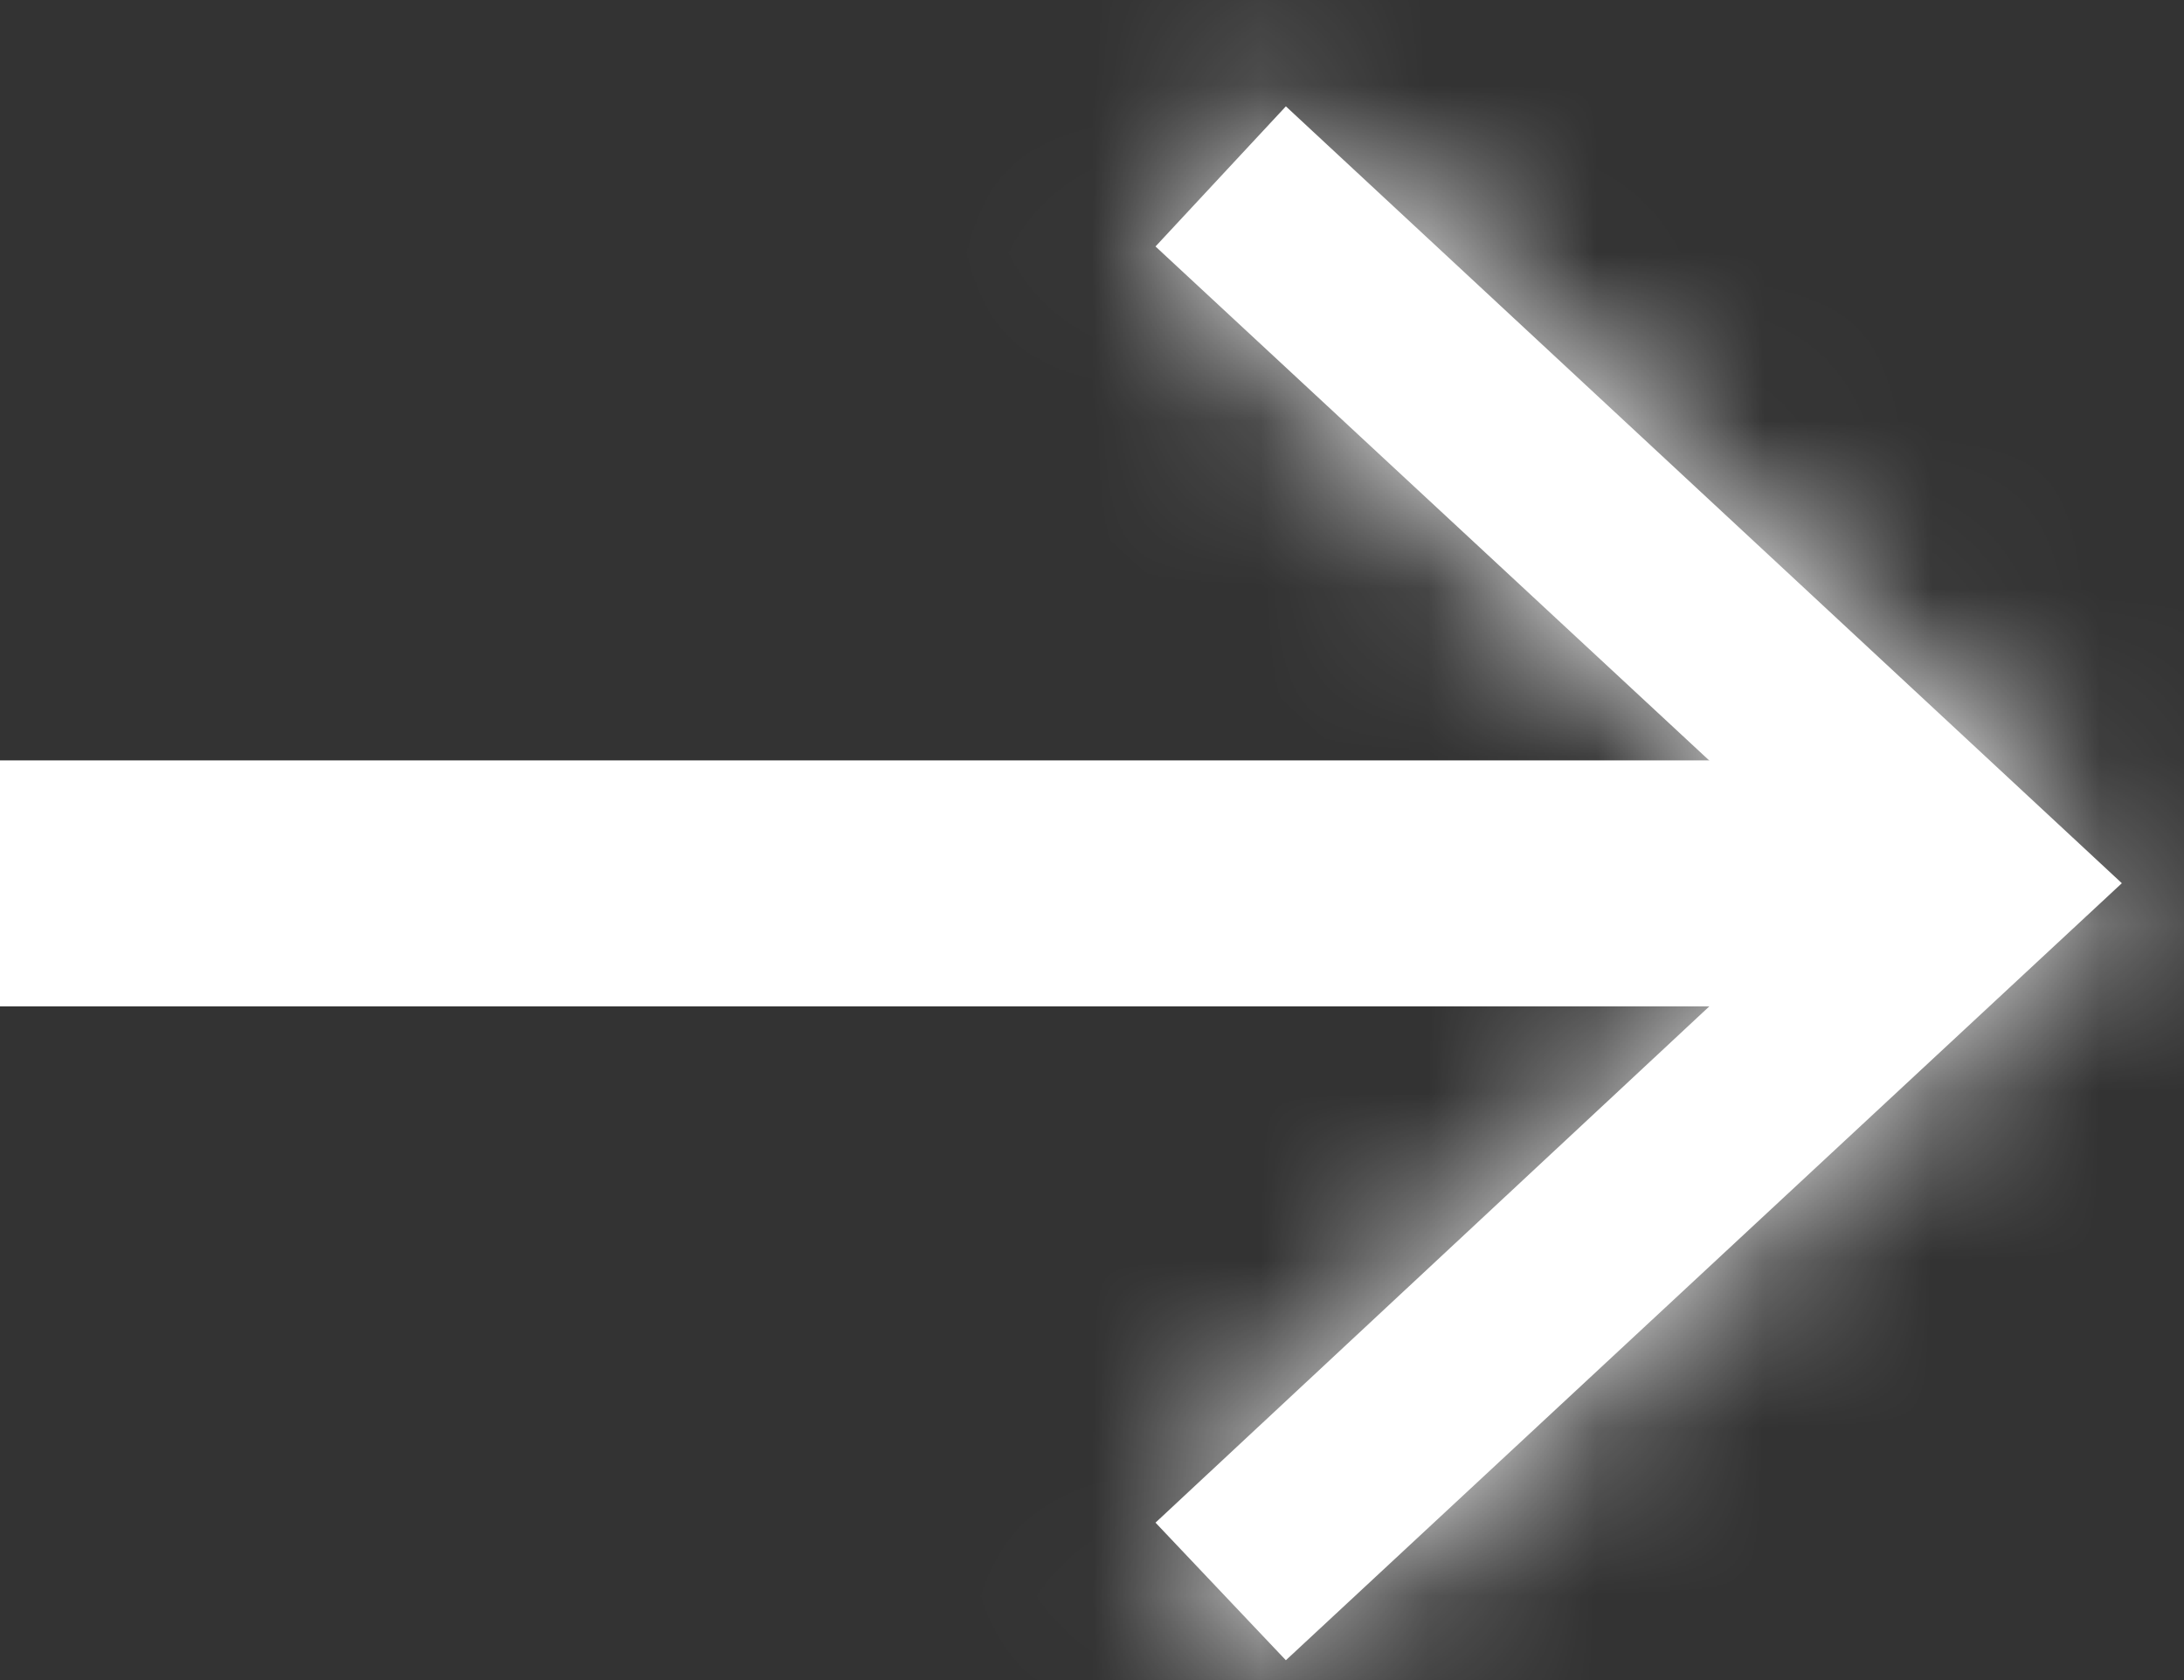
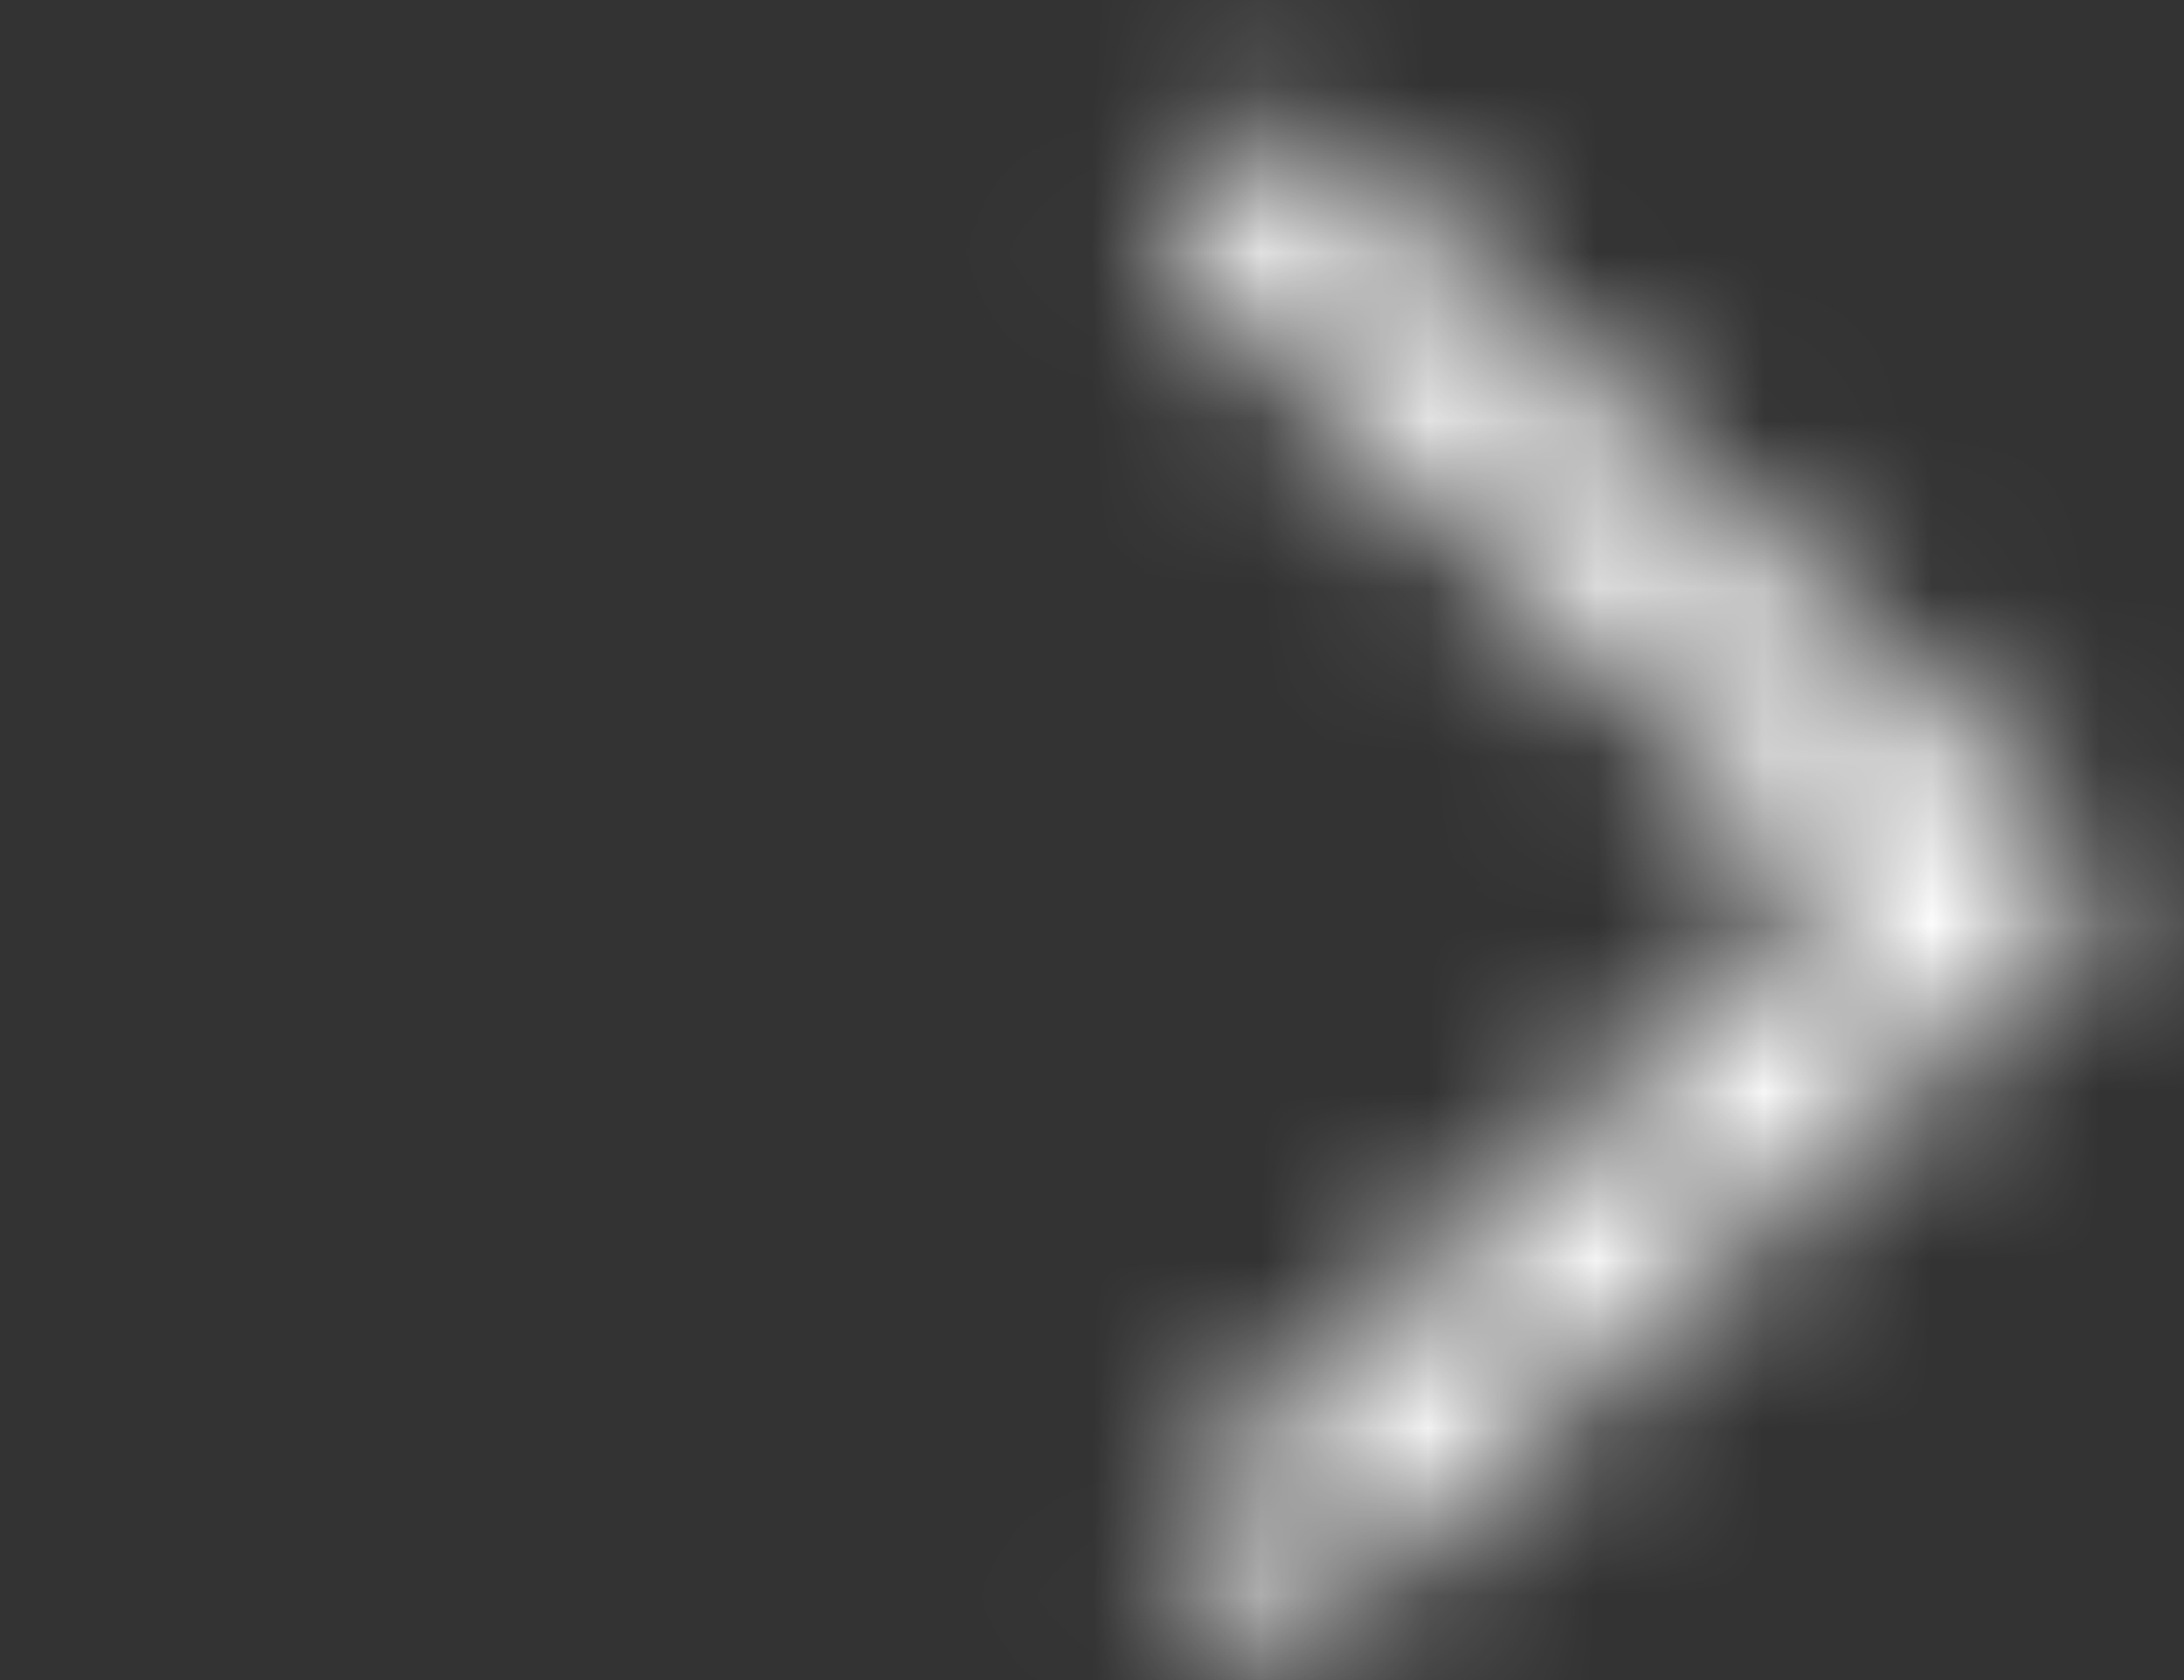
<svg xmlns="http://www.w3.org/2000/svg" width="13" height="10" viewBox="0 0 13 10" fill="none">
  <rect x="0" y="0" width="13" height="10" fill="#333333" stroke="none" />
-   <path d="M0 5.258H11.401" stroke="white" stroke-width="1.464" stroke-miterlimit="10" />
  <mask id="path-2-inside-1_430_4463" fill="white">
    <path d="M7.654 9.882L6.878 9.063L10.961 5.257L6.878 1.467L7.654 0.633L12.63 5.257L7.654 9.882Z" />
  </mask>
-   <path d="M7.654 9.882L6.878 9.063L10.961 5.257L6.878 1.467L7.654 0.633L12.63 5.257L7.654 9.882Z" fill="white" />
  <path d="M7.654 9.882L6.591 10.888L7.588 11.941L8.65 10.954L7.654 9.882ZM6.878 9.063L5.88 7.992L4.801 8.997L5.815 10.069L6.878 9.063ZM10.961 5.257L11.959 6.328L13.11 5.255L11.957 4.185L10.961 5.257ZM6.878 1.467L5.806 0.47L4.809 1.543L5.882 2.54L6.878 1.467ZM7.654 0.633L8.65 -0.439L7.578 -1.435L6.582 -0.364L7.654 0.633ZM12.63 5.257L13.626 6.329L14.78 5.257L13.626 4.185L12.63 5.257ZM7.654 9.882L8.717 8.876L7.941 8.057L6.878 9.063L5.815 10.069L6.591 10.888L7.654 9.882ZM6.878 9.063L7.876 10.133L11.959 6.328L10.961 5.257L9.964 4.187L5.88 7.992L6.878 9.063ZM10.961 5.257L11.957 4.185L7.874 0.394L6.878 1.467L5.882 2.54L9.966 6.33L10.961 5.257ZM6.878 1.467L7.95 2.464L8.726 1.629L7.654 0.633L6.582 -0.364L5.806 0.47L6.878 1.467ZM7.654 0.633L6.658 1.705L11.633 6.329L12.63 5.257L13.626 4.185L8.65 -0.439L7.654 0.633ZM12.63 5.257L11.633 4.185L6.658 8.81L7.654 9.882L8.65 10.954L13.626 6.329L12.63 5.257Z" fill="white" mask="url(#path-2-inside-1_430_4463)" />
</svg>